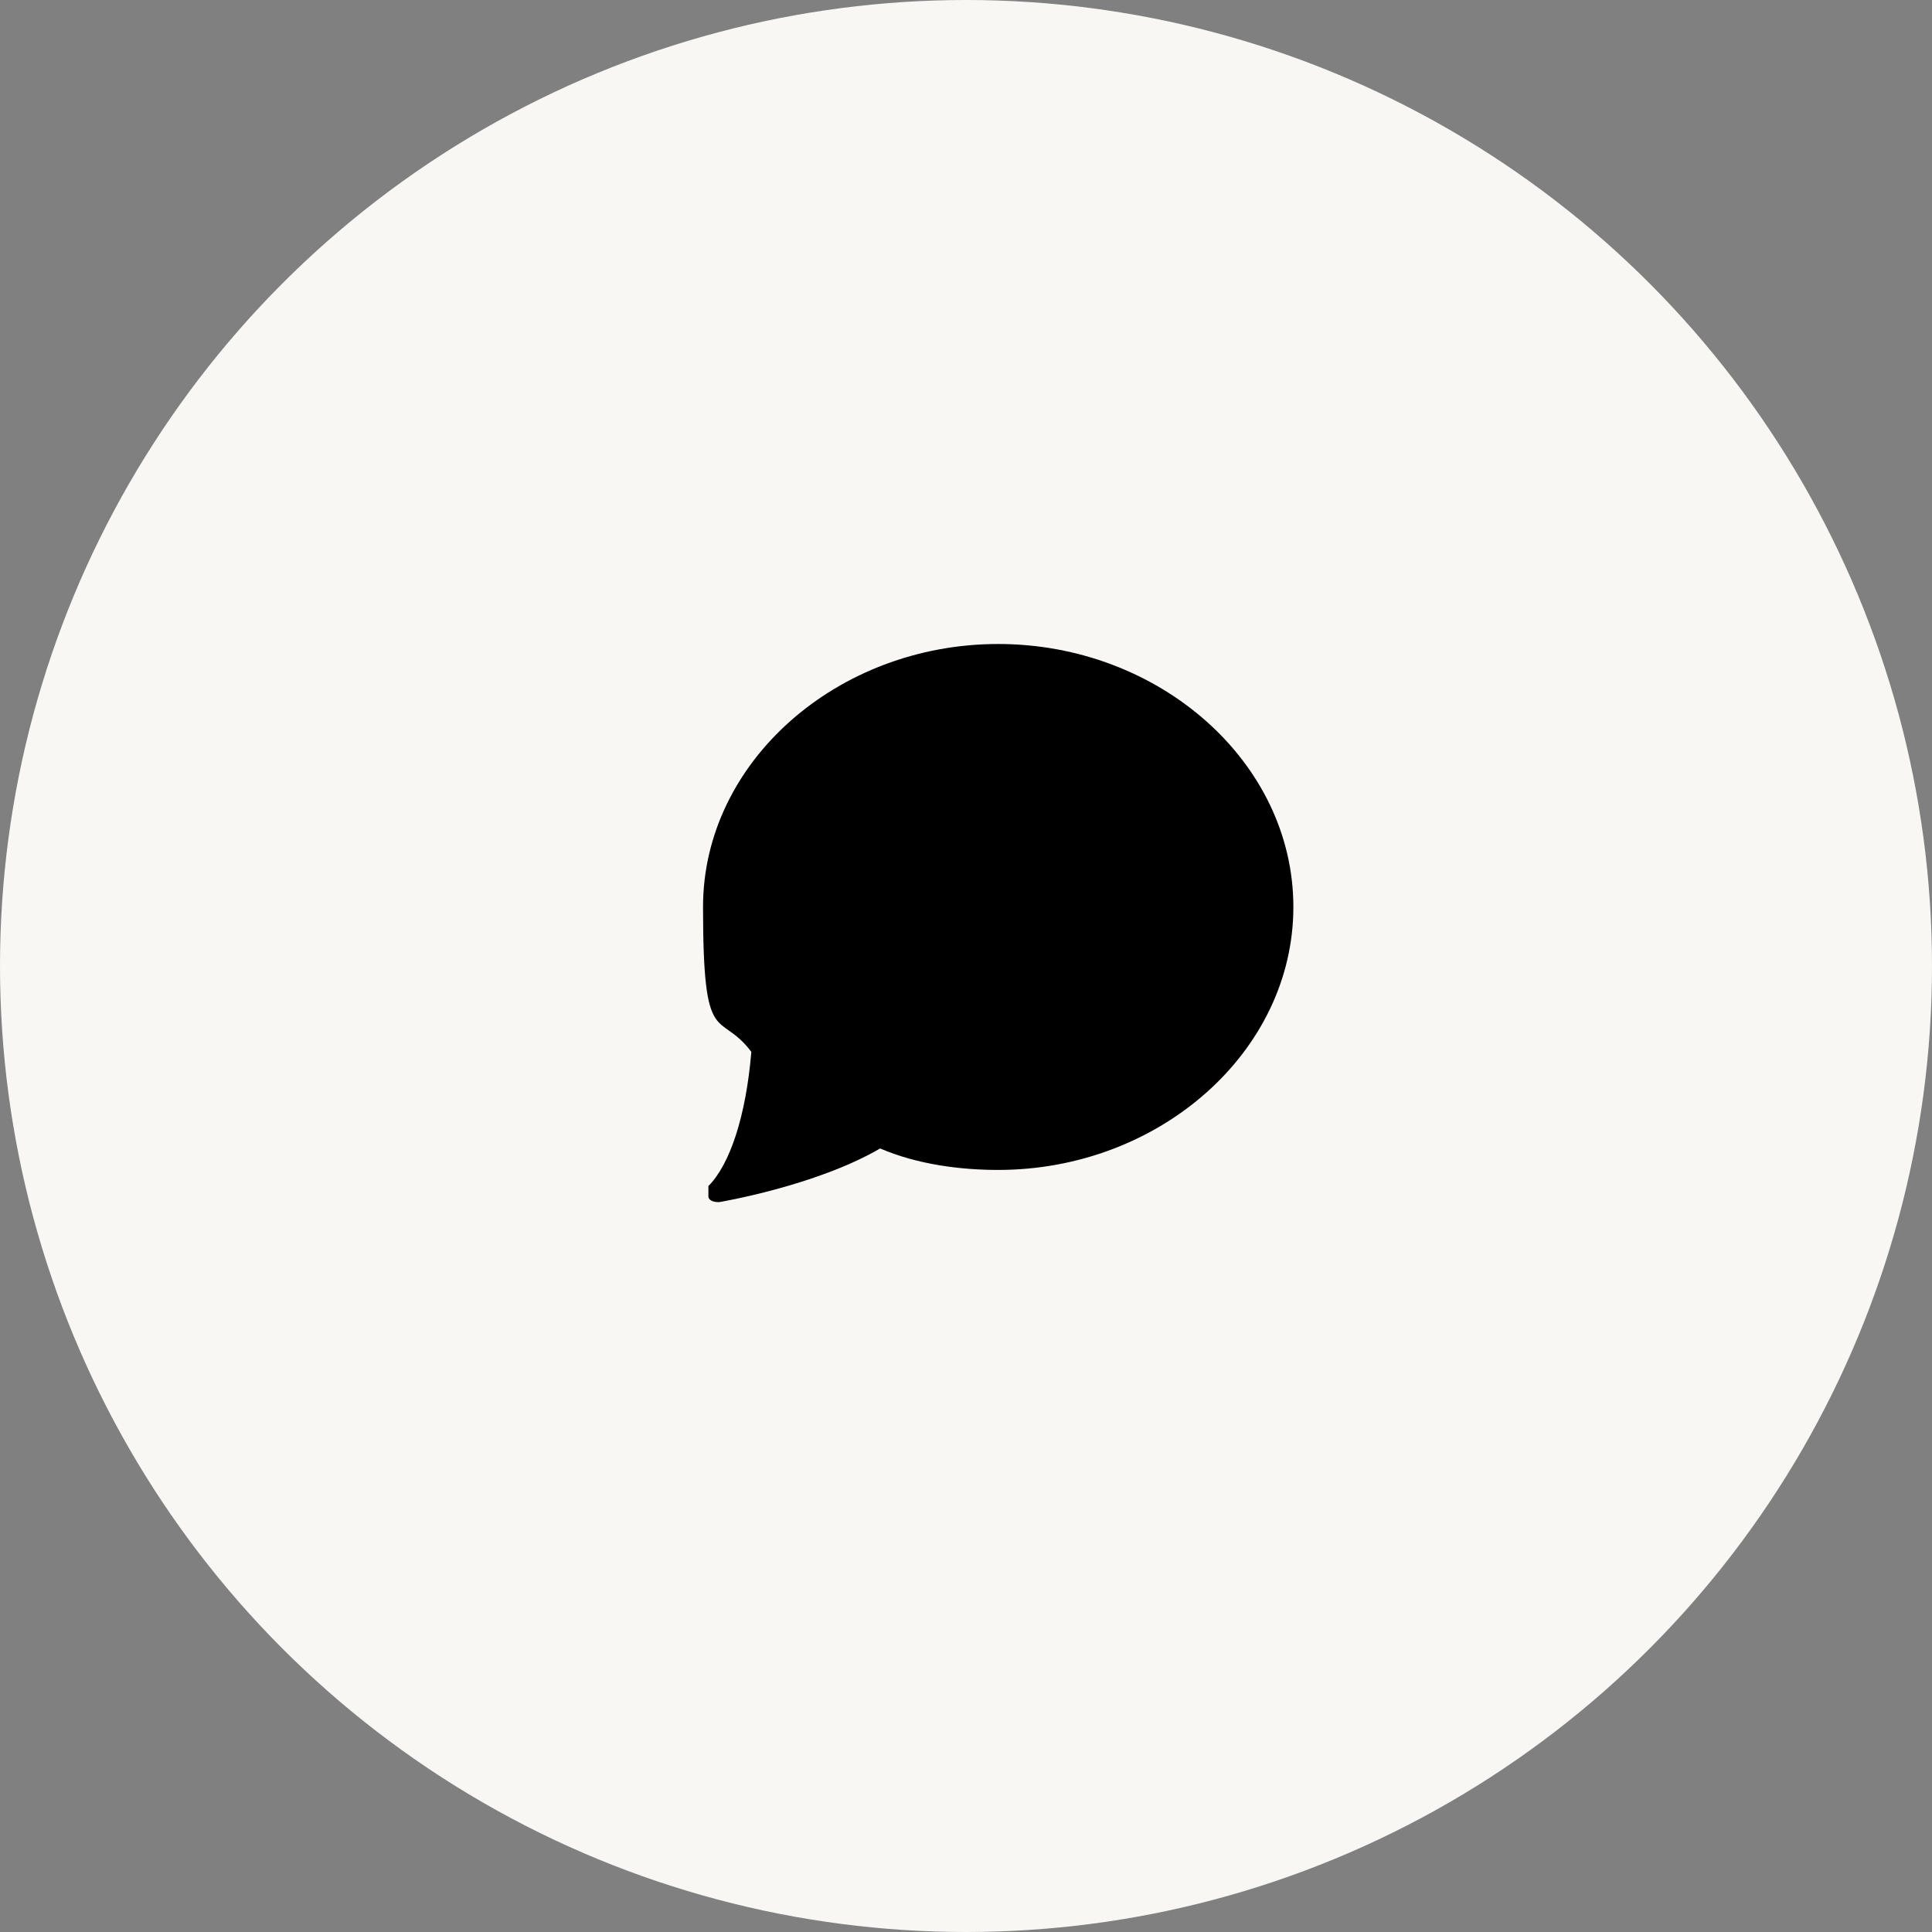
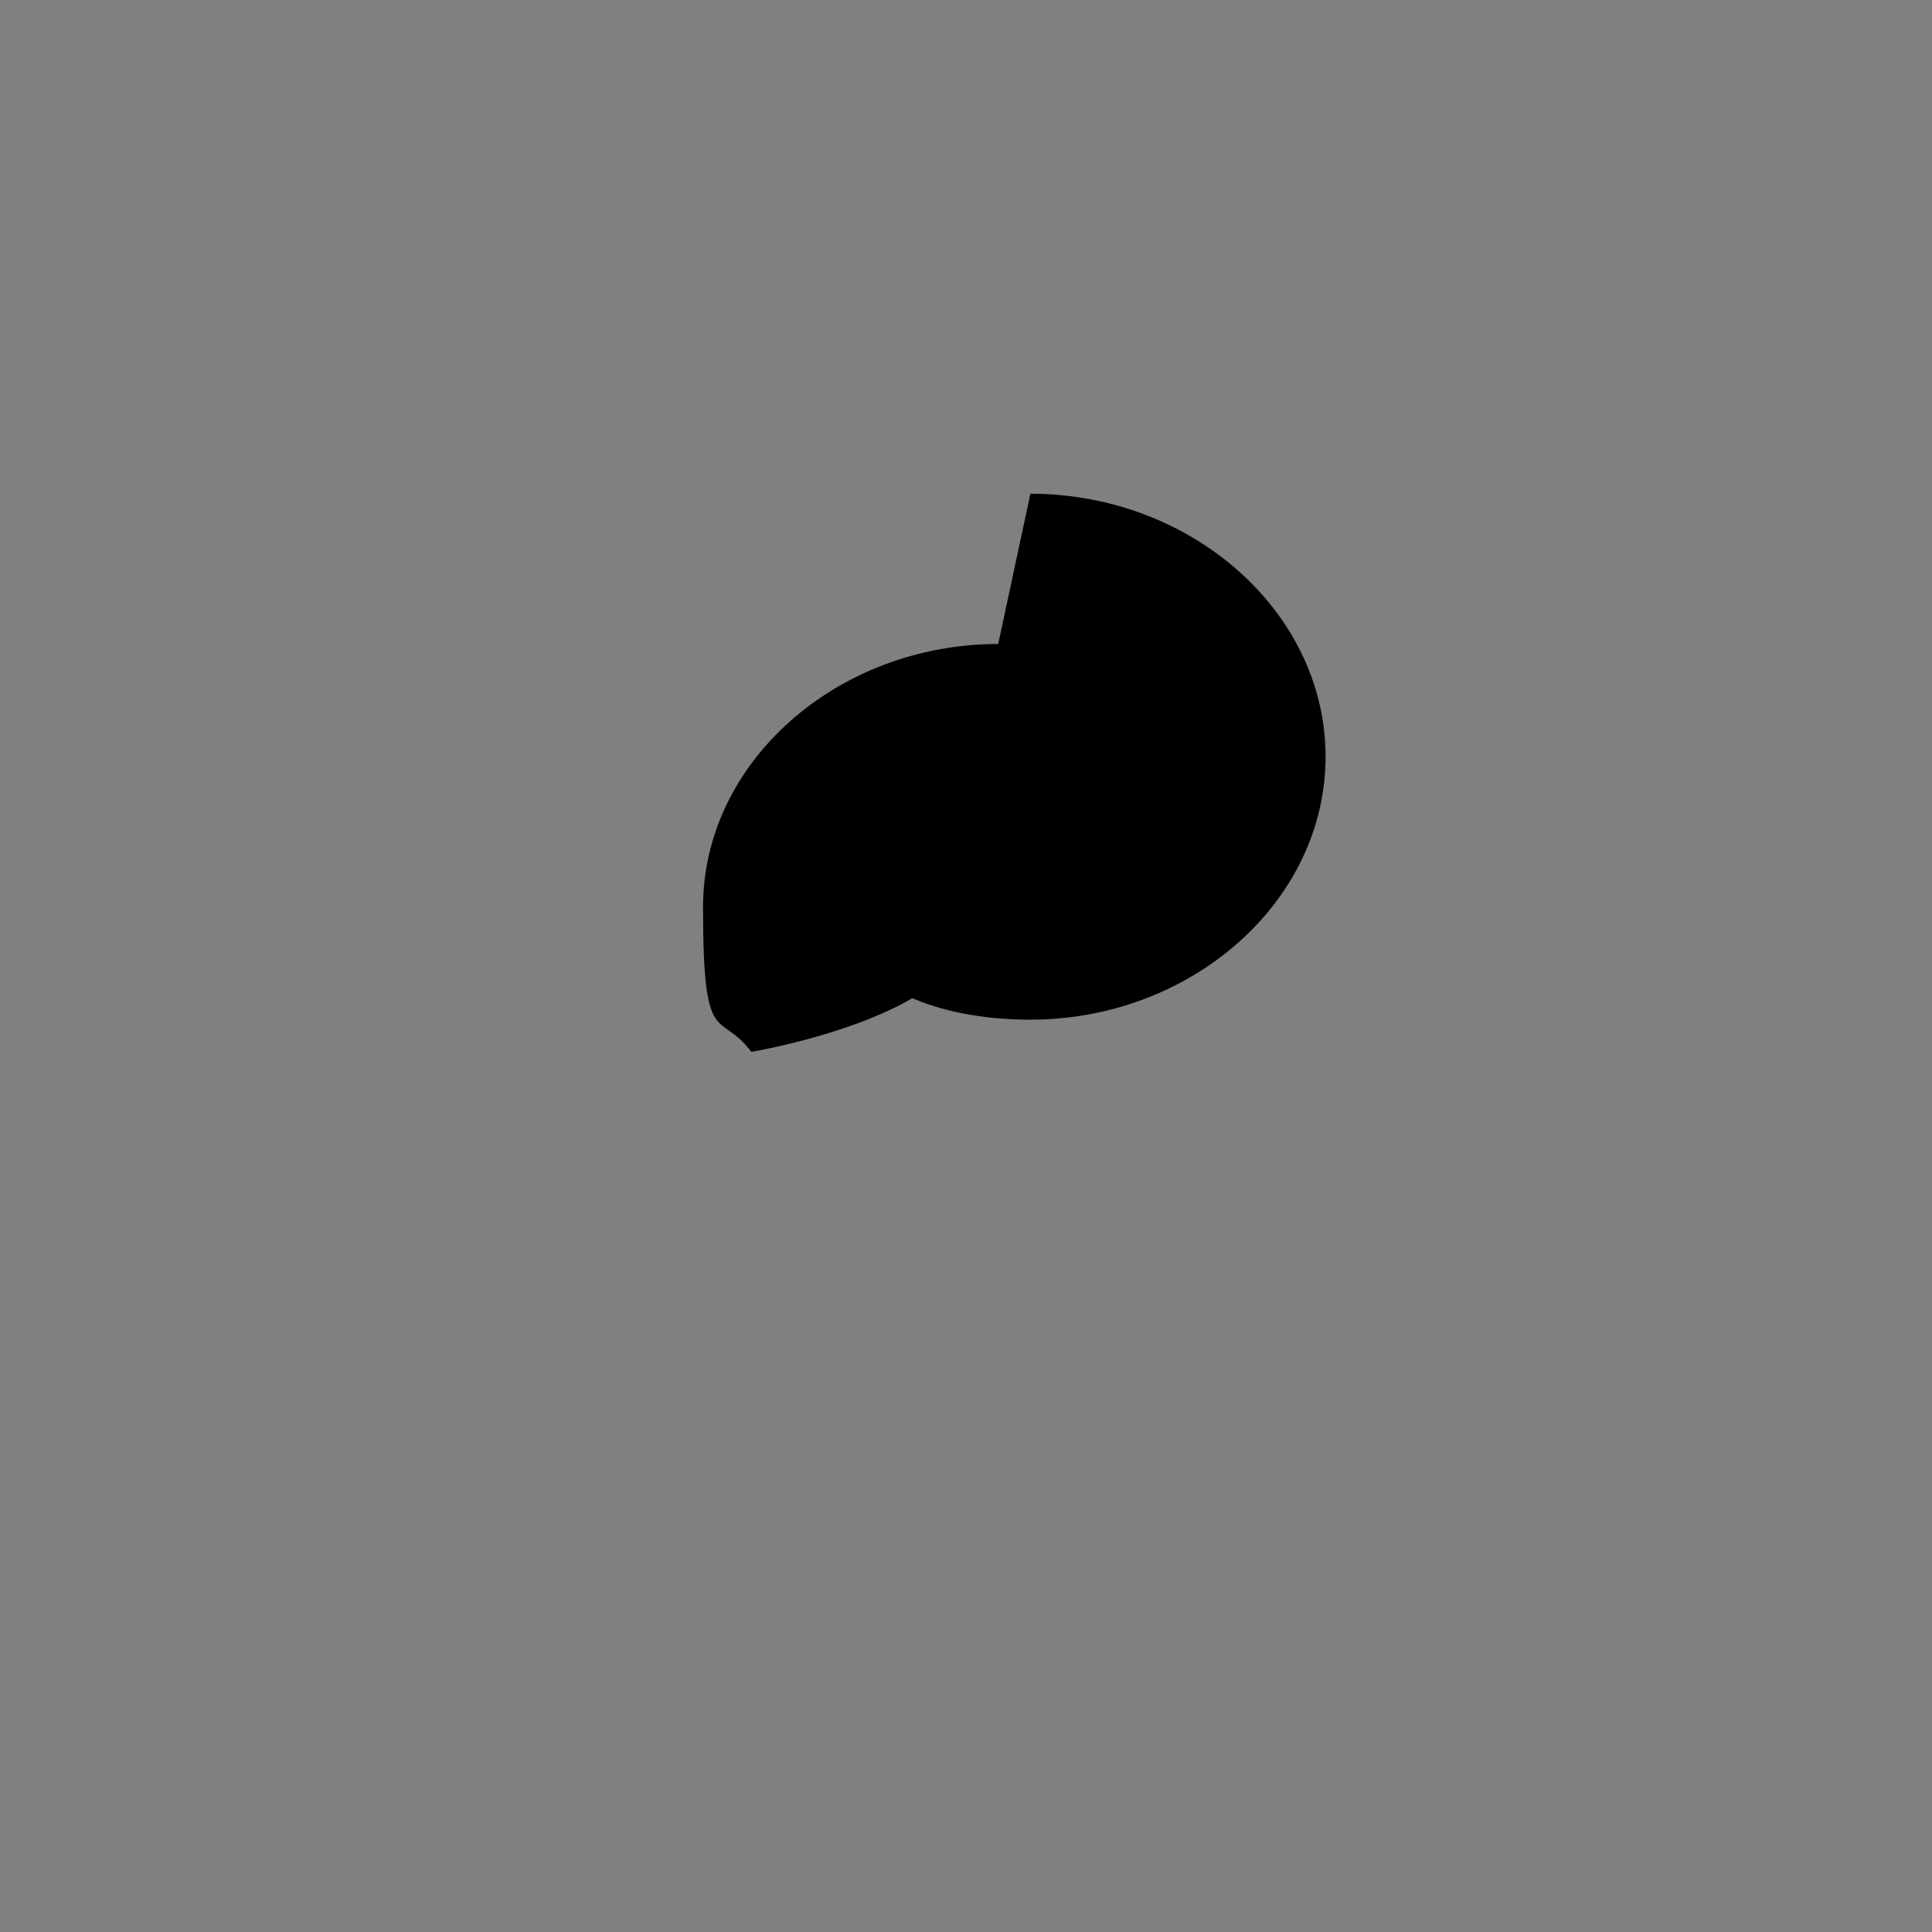
<svg xmlns="http://www.w3.org/2000/svg" width="36px" height="36px" viewBox="0 0 36 36" version="1.1">
  <rect x="0" y="0" width="36" height="36" fill="#808080" stroke="none" />
  <title>chat-default</title>
-   <circle id="Oval" fill="#F9F7F4" cx="18" cy="18" r="18" />
  <g id="chat-default">
-     <path class="cls-2" d="M18.6,12c-3,0-5.5,2.2-5.5,4.9s.3,1.9.9,2.7c-.1,1.2-.4,2.1-.8,2.5,0,0,0,.1,0,.2,0,0,0,.1.2.1s0,0,0,0c0,0,1.8-.3,3-1,.7.3,1.5.4,2.2.4,3,0,5.5-2.2,5.5-4.9s-2.5-4.9-5.5-4.9Z" />
+     <path class="cls-2" d="M18.6,12c-3,0-5.5,2.2-5.5,4.9s.3,1.9.9,2.7s0,0,0,0c0,0,1.8-.3,3-1,.7.3,1.5.4,2.2.4,3,0,5.5-2.2,5.5-4.9s-2.5-4.9-5.5-4.9Z" />
  </g>
</svg>